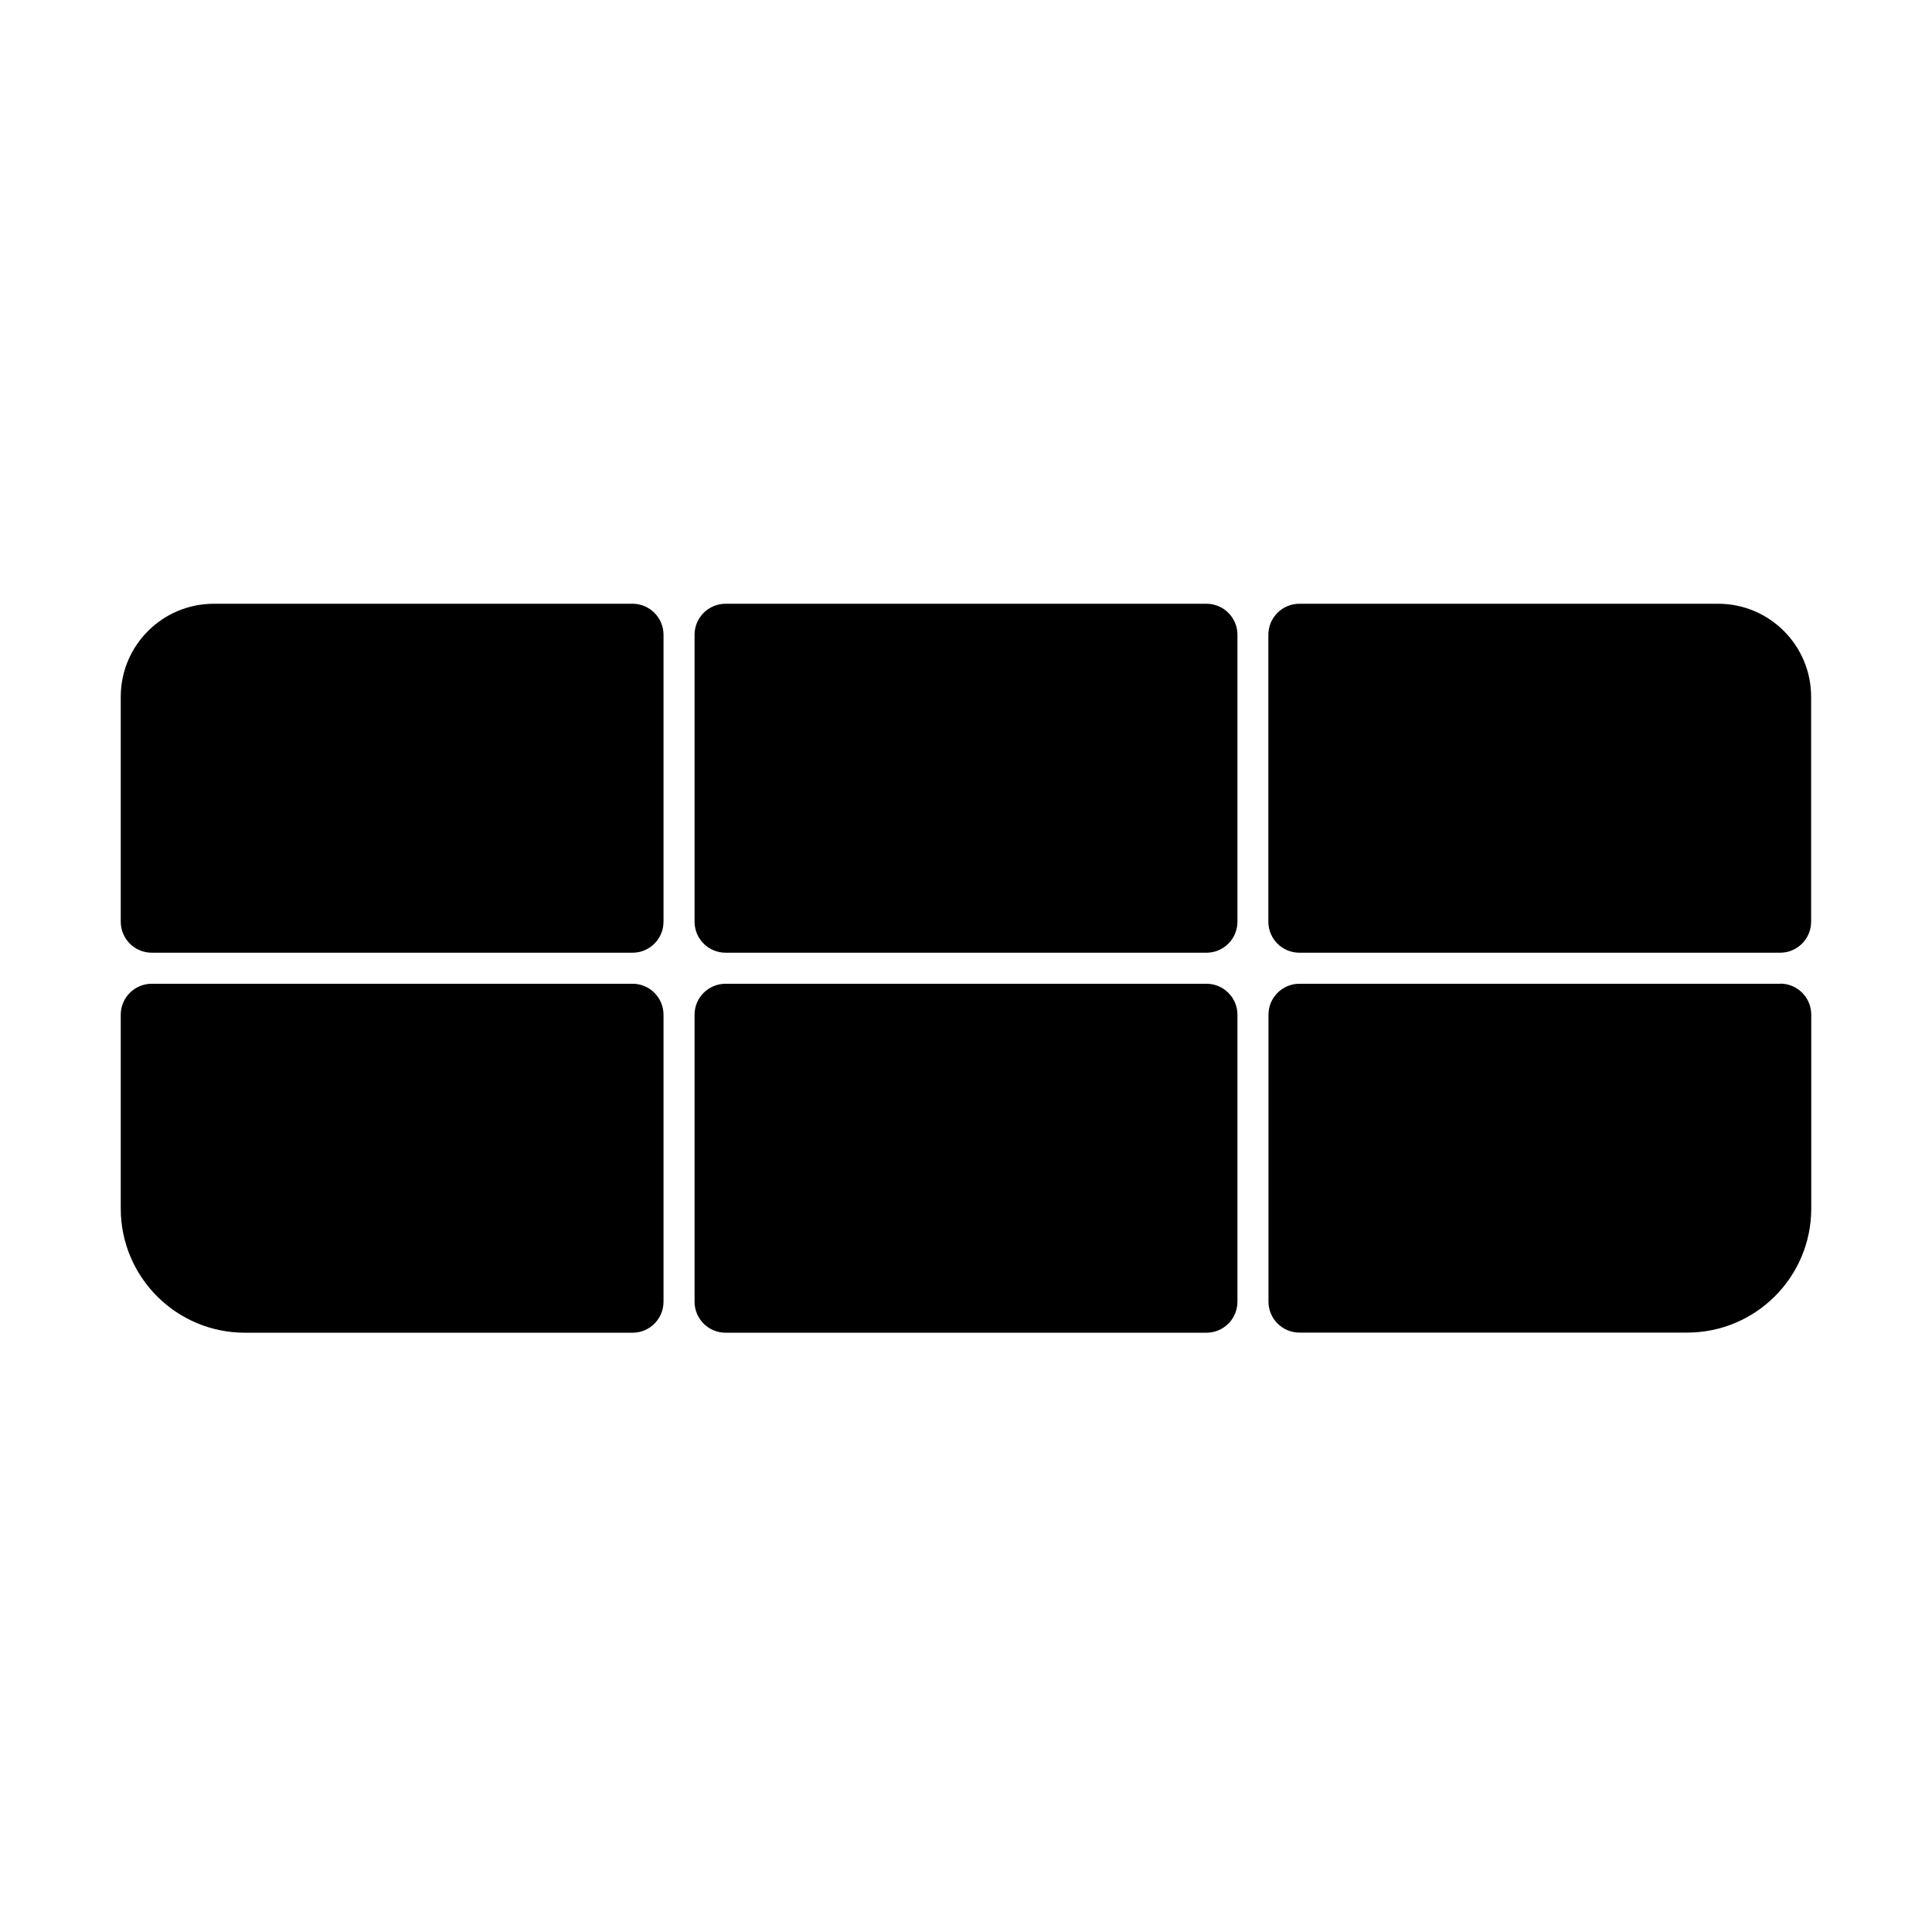
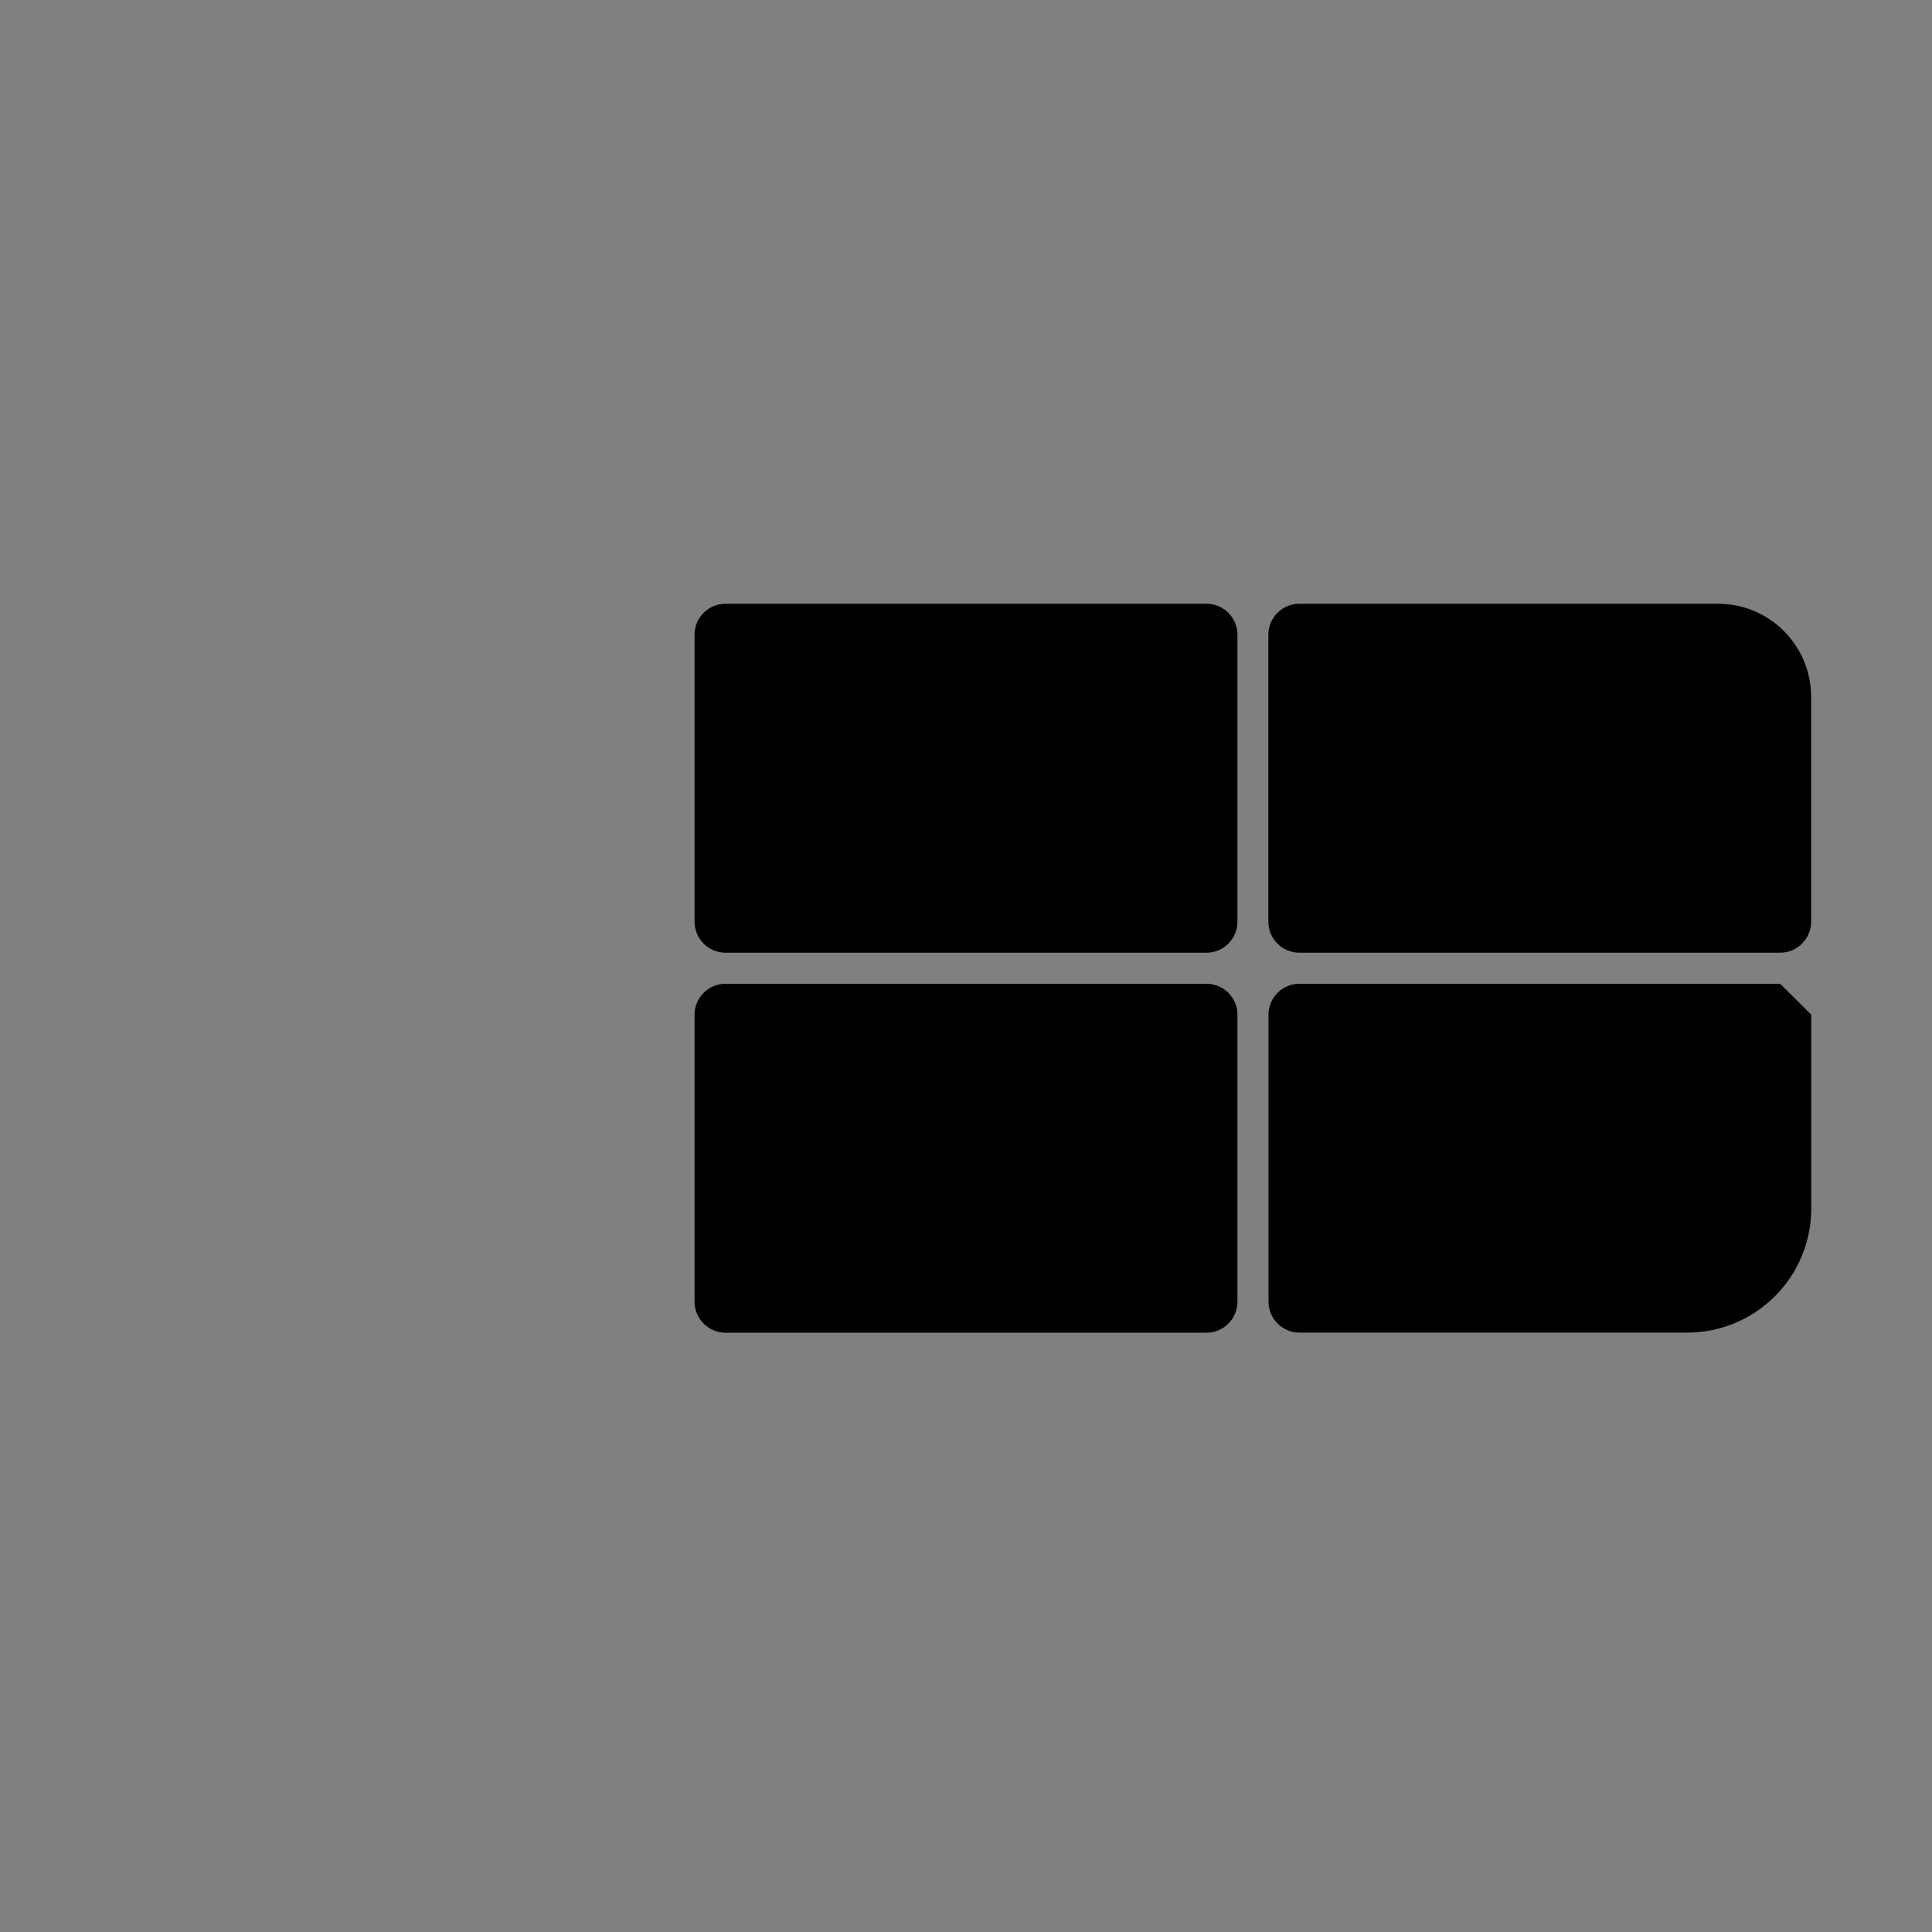
<svg xmlns="http://www.w3.org/2000/svg" version="1.1" width="16" height="16">
  <rect width="100%" height="100%" fill="#808080" stroke="none" />
  <svg width="16" height="16" viewBox="0 0 16 16" fill="none">
-     <rect width="16" height="16" fill="white" />
    <path d="M9.991 8.147H6.009C5.867 8.147 5.752 8.262 5.752 8.403V10.78C5.752 10.922 5.867 11.037 6.009 11.037H9.991C10.133 11.037 10.248 10.922 10.248 10.78V8.403C10.248 8.262 10.133 8.147 9.991 8.147Z" fill="black" />
-     <path d="M5.239 8.147H1.257C1.115 8.147 1 8.262 1 8.403V10.009C1 10.576 1.46 11.037 2.028 11.037H5.239C5.38 11.037 5.495 10.922 5.495 10.78V8.404C5.495 8.262 5.38 8.147 5.239 8.147V8.147Z" fill="black" />
    <path d="M14.229 5H10.761C10.619 5 10.504 5.115 10.504 5.257V7.633C10.504 7.775 10.619 7.89 10.761 7.89H14.742C14.884 7.89 14.999 7.775 14.999 7.633V5.771C14.999 5.345 14.654 5 14.229 5H14.229Z" fill="black" />
-     <path d="M14.743 8.147H10.761C10.62 8.147 10.505 8.262 10.505 8.403V10.78C10.505 10.921 10.62 11.036 10.761 11.036H13.972C14.54 11.036 15 10.576 15 10.009V8.403C15 8.261 14.885 8.146 14.743 8.146L14.743 8.147Z" fill="black" />
+     <path d="M14.743 8.147H10.761C10.62 8.147 10.505 8.262 10.505 8.403V10.78C10.505 10.921 10.62 11.036 10.761 11.036H13.972C14.54 11.036 15 10.576 15 10.009V8.403L14.743 8.147Z" fill="black" />
    <path d="M9.991 5H6.009C5.867 5 5.752 5.115 5.752 5.257V7.633C5.752 7.775 5.867 7.89 6.009 7.89H9.991C10.133 7.89 10.248 7.775 10.248 7.633V5.257C10.248 5.115 10.133 5 9.991 5Z" fill="black" />
-     <path d="M5.239 5H1.771C1.345 5 1 5.345 1 5.771V7.633C1 7.775 1.115 7.89 1.257 7.89H5.238C5.38 7.89 5.495 7.775 5.495 7.633V5.257C5.495 5.115 5.38 5 5.238 5H5.239Z" fill="black" />
  </svg>
  <style>@media (prefers-color-scheme: light) { :root { filter: none; } }
@media (prefers-color-scheme: dark) { :root { filter: none; } }
</style>
</svg>